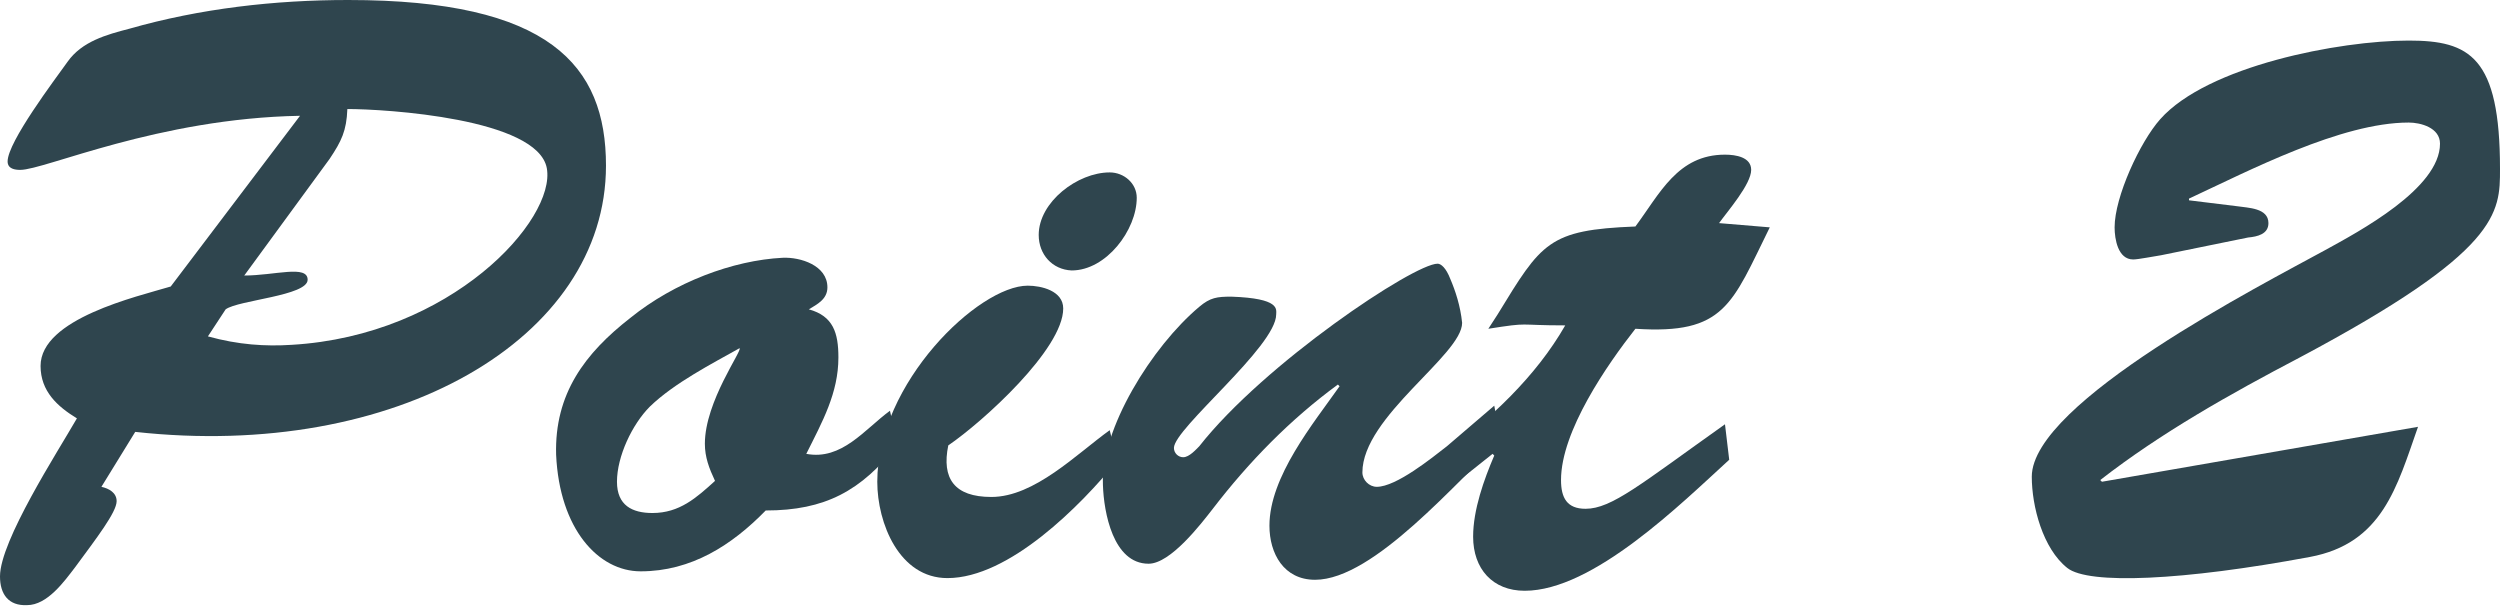
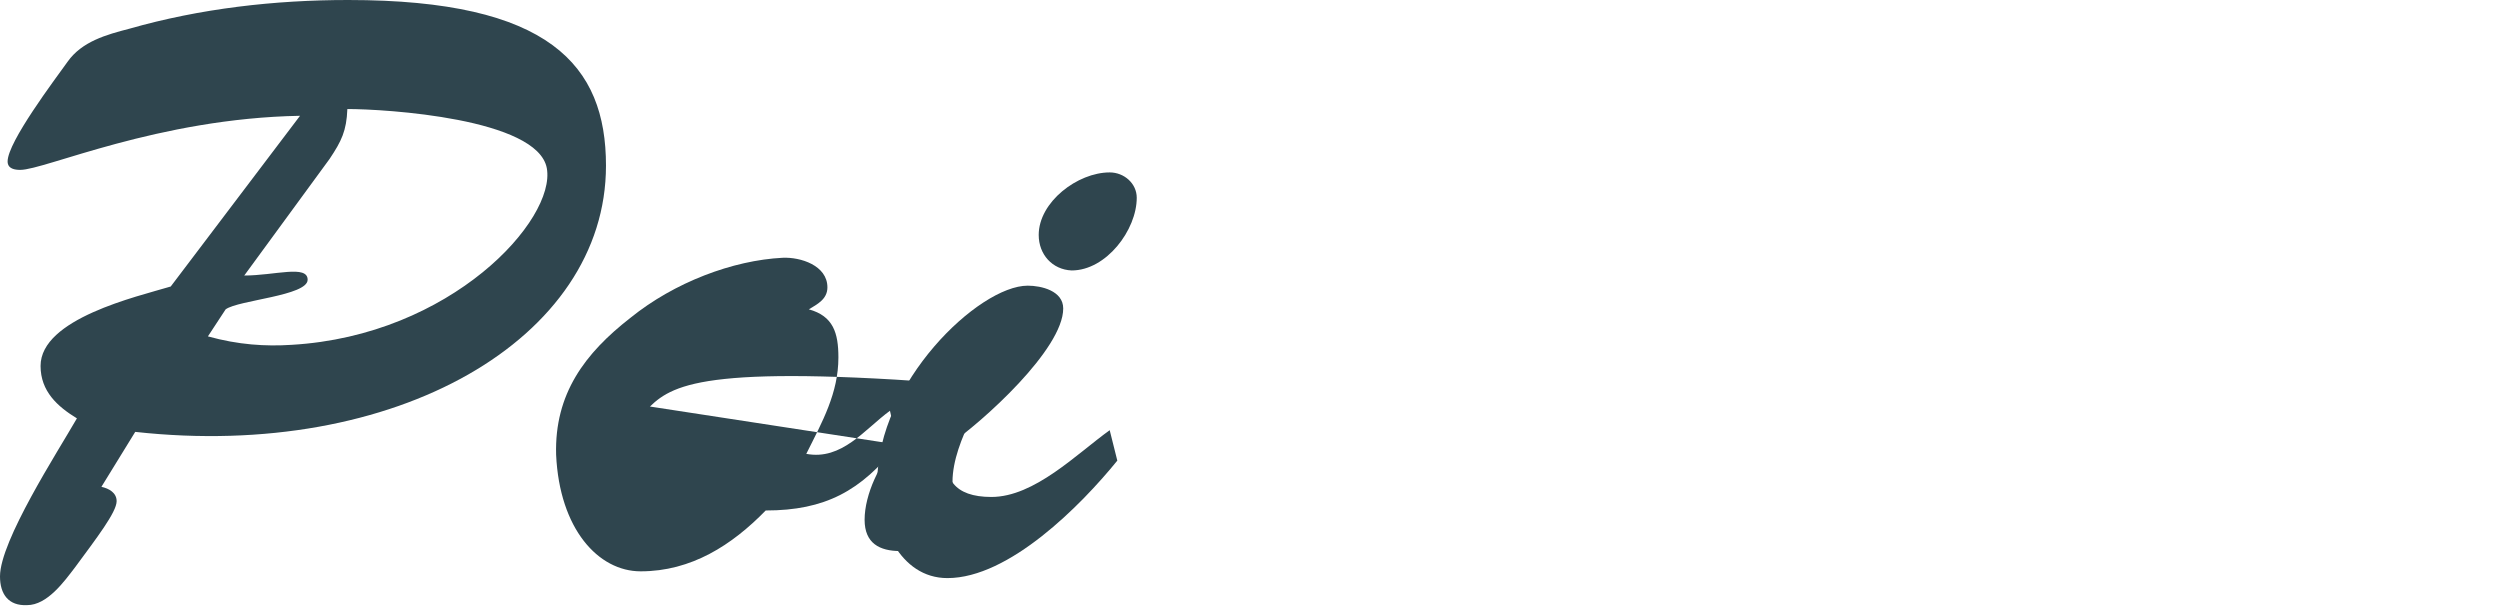
<svg xmlns="http://www.w3.org/2000/svg" version="1.1" id="レイヤー_1" x="0px" y="0px" width="295.8px" height="71.7px" viewBox="0 0 295.8 71.7" style="enable-background:new 0 0 295.8 71.7;" xml:space="preserve">
  <style type="text/css">
	.st0{fill:#2F454E;}
</style>
  <g>
    <path class="st0" d="M12,57.6c0.9,0.2,1.8,0.7,1.8,1.7c0,1.3-2.4,4.4-4.9,7.8c-1.3,1.7-3.3,4.5-5.7,4.5C1,71.7,0,70.3,0,68.2   C0,64,6.8,53.5,9.1,49.5c-2.3-1.4-4.3-3.2-4.3-6.2c0-5.6,11.4-8.2,15.4-9.4l15.3-20.2C18.7,14,5.3,20.1,2.4,20.1   c-0.6,0-1.5-0.1-1.5-1c0-2.3,5.6-9.7,7.1-11.8c1.7-2.4,4.6-3.2,7.3-3.9C23.7,1,32.5,0,41.2,0C65,0,71.7,7.7,71.7,19.6   c0,20.5-24.9,34.9-55.7,31.5L12,57.6z M28.9,32.6c3.6,0,7.5-1.3,7.5,0.5c0,1.9-8.2,2.4-9.7,3.5l-2.1,3.2c3.6,1,6.8,1.2,9.9,1   c18.9-1.1,31.3-14.8,30.2-20.9c-1.1-5.9-19.1-7-23.6-7c-0.1,2.6-0.7,3.8-2.1,5.9L28.9,32.6z" />
-     <path class="st0" d="M106.2,52.6c-4.3,5.5-8.6,7.8-15.6,7.8c-4,4.1-8.8,7.2-14.8,7.2c-5,0-9.6-5-10-13.8c-0.2-7.2,3.4-12,8.8-16.2   c5.2-4.2,12.1-6.8,18-7.1c2.1-0.1,5.3,0.9,5.3,3.5c0,1.4-1.2,2-2.2,2.6c2.9,0.8,3.5,2.8,3.5,5.7c0,4.2-1.9,7.6-3.8,11.4   c4.2,0.8,6.9-2.9,9.9-5.1L106.2,52.6z M76.9,48.1c-2.1,2.1-3.9,5.9-3.9,8.9c0,2.8,1.8,3.7,4.2,3.7c3.2,0,5.2-1.8,7.4-3.8   c-0.7-1.5-1.2-2.8-1.2-4.4c0-5,4.5-11.1,4.1-11.3C84.3,43,79.8,45.3,76.9,48.1z" />
+     <path class="st0" d="M106.2,52.6c-4.3,5.5-8.6,7.8-15.6,7.8c-4,4.1-8.8,7.2-14.8,7.2c-5,0-9.6-5-10-13.8c-0.2-7.2,3.4-12,8.8-16.2   c5.2-4.2,12.1-6.8,18-7.1c2.1-0.1,5.3,0.9,5.3,3.5c0,1.4-1.2,2-2.2,2.6c2.9,0.8,3.5,2.8,3.5,5.7c0,4.2-1.9,7.6-3.8,11.4   c4.2,0.8,6.9-2.9,9.9-5.1L106.2,52.6z c-2.1,2.1-3.9,5.9-3.9,8.9c0,2.8,1.8,3.7,4.2,3.7c3.2,0,5.2-1.8,7.4-3.8   c-0.7-1.5-1.2-2.8-1.2-4.4c0-5,4.5-11.1,4.1-11.3C84.3,43,79.8,45.3,76.9,48.1z" />
    <path class="st0" d="M132.2,54.5c-4.3,5.3-12.8,13.9-20.1,13.9c-5.7,0-8.3-6.5-8.3-11.4c0-11.7,12-23.2,17.8-23.2   c1.6,0,4.2,0.6,4.2,2.7c0,4.8-9.5,13.4-13.6,16.2c-0.8,3.9,0.7,6.1,5.1,6.1c5.1,0,10.1-5.1,14-7.9L132.2,54.5z M122.9,27.8   c0-3.9,4.6-7.4,8.4-7.4c1.7,0,3.2,1.3,3.2,3c0,3.8-3.6,8.6-7.7,8.6C124.5,31.9,122.9,30.1,122.9,27.8z" />
-     <path class="st0" d="M176.8,48l0.8,4.2c-5.1,4.5-15,16.4-22,16.4c-3.7,0-5.4-3.1-5.4-6.4c0-5.8,5.2-12.1,8.3-16.5l-0.2-0.2   c-5.6,4.1-10.5,9.1-14.8,14.7c-1.4,1.8-5,6.5-7.6,6.5c-4.2,0-5.3-6.1-5.4-9.3c-0.3-6.6,5.8-16.4,11.4-21.1c1.3-1.1,2.1-1.2,3.8-1.2   c5.8,0.2,5.3,1.5,5.3,2.1c0,3.8-12.1,13.5-12.1,15.8c0,0.6,0.5,1.1,1.1,1.1c0.7,0,1.5-0.9,1.9-1.3c7.7-9.8,25.4-21.6,28.2-21.6   c0.4,0,1,0.5,1.5,1.8c0.6,1.4,1.2,3.2,1.4,5.2c0,3.8-11.8,11.1-11.8,17.7c0,0.9,0.8,1.7,1.7,1.7c2.3,0,6.5-3.4,8.3-4.8L176.8,48z" />
-     <path class="st0" d="M209.4,26.9c-4.5,9.1-5.3,12.7-15.9,12c-3.3,4.2-8.8,12.1-8.8,17.9c0,2.1,0.7,3.4,2.9,3.4   c3.1,0,6.5-2.9,16.5-10l0.5,4.2c-5.7,5.2-16.1,15.5-24.2,15.5c-3.8,0-6.1-2.6-6.1-6.4c0-3.2,1.3-6.8,2.5-9.6l-0.2-0.2l-4.9,3.9   l-1.1-3.7c5.8-4.4,11.1-9.3,14.6-15.4c-5.9,0-4-0.4-9.1,0.4l1.1-1.7c5.2-8.5,6-10,16.3-10.4c2.9-3.9,5-8.5,10.6-8.5   c1.3,0,3.1,0.3,3.1,1.8c0,1.7-2.8,4.9-3.8,6.3L209.4,26.9z" />
-     <path class="st0" d="M255.7,30.2c-0.7,0.1-2.7,0.5-3.3,0.5c-1.8,0-2.2-2.4-2.2-3.8c0-3.6,3-10.1,5.4-12.8   c5.6-6.3,21.2-9.3,29.4-9.3c7.2,0,10.8,1.9,10.8,15.2c0,5.2,0,9.7-23.7,22.3c-8.2,4.3-16.4,8.9-23.6,14.5l0.2,0.2l37.4-6.5   c-2.5,7.1-4.2,13.8-12.8,15.4c-15,2.8-26.2,3.3-28.7,1.3c-2.9-2.3-4.2-7.3-4.2-10.8c0-8.8,27.4-22.8,34.7-26.8   c4-2.2,13.6-7.3,13.6-12.6c0-1.9-2.3-2.5-3.7-2.5c-8,0-18.9,5.7-26,9v0.2l5.7,0.7c1.3,0.2,3.7,0.2,3.7,2c0,1.3-1.3,1.6-2.4,1.7   L255.7,30.2z" />
  </g>
</svg>